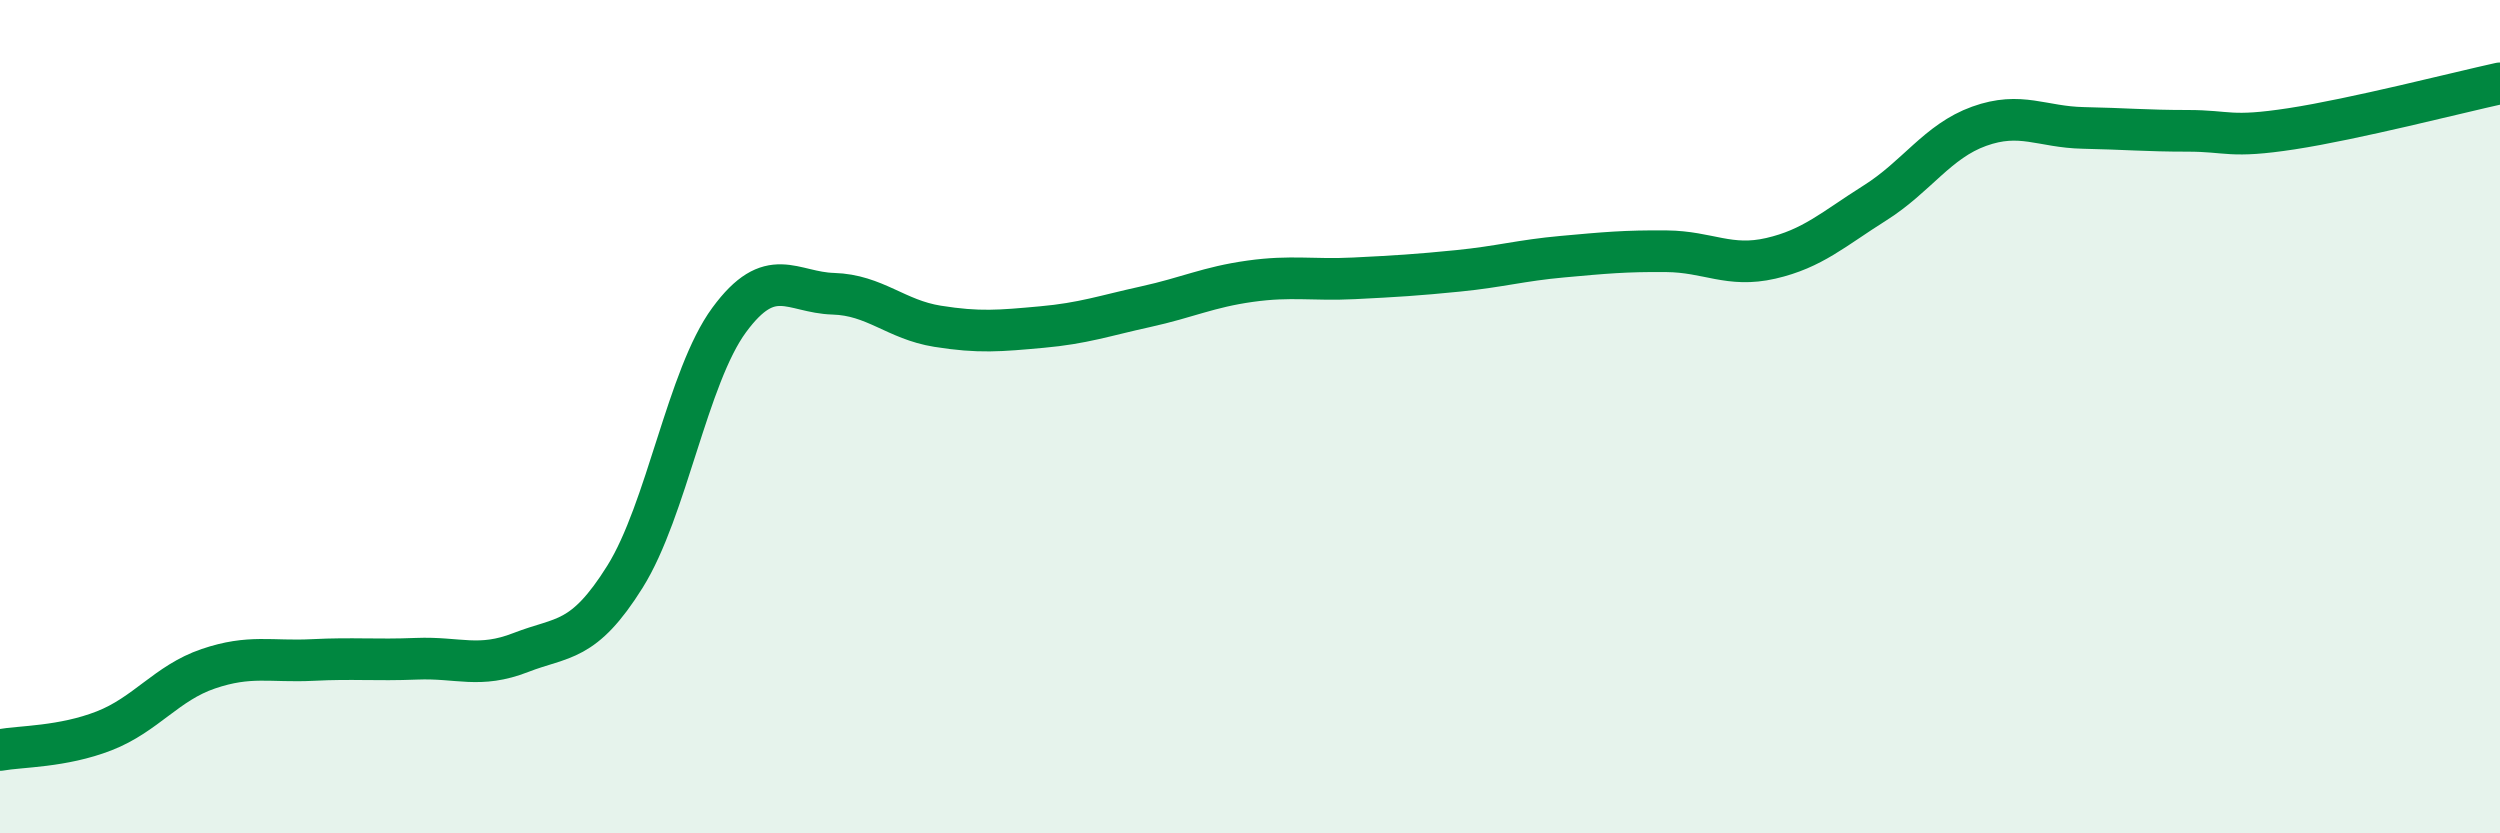
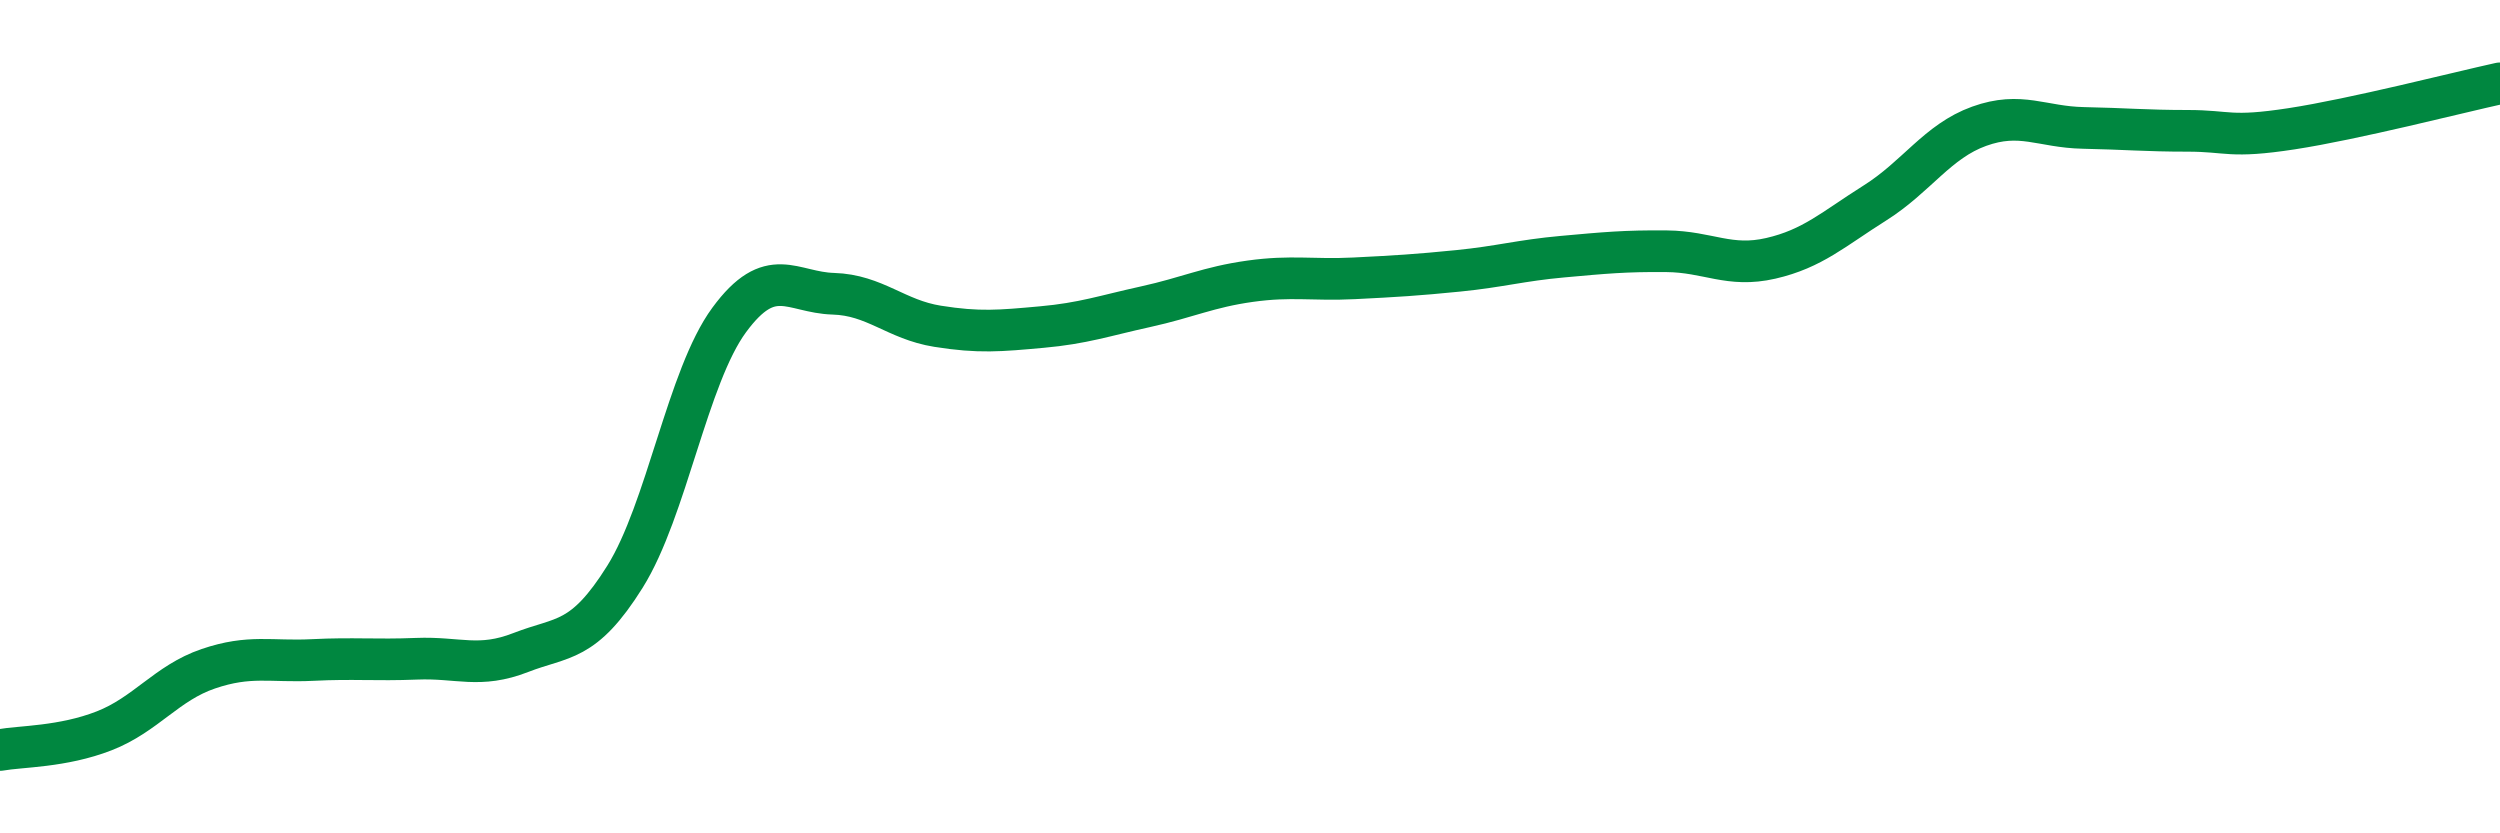
<svg xmlns="http://www.w3.org/2000/svg" width="60" height="20" viewBox="0 0 60 20">
-   <path d="M 0,18 C 0.5,17.91 1.5,17.93 2.5,17.54 C 3.5,17.15 4,16.39 5,16.05 C 6,15.71 6.5,15.89 7.5,15.84 C 8.5,15.79 9,15.85 10,15.81 C 11,15.77 11.5,16.05 12.5,15.66 C 13.5,15.27 14,15.44 15,13.84 C 16,12.24 16.5,9.04 17.5,7.68 C 18.5,6.32 19,7.02 20,7.05 C 21,7.08 21.5,7.67 22.5,7.83 C 23.5,7.99 24,7.94 25,7.85 C 26,7.76 26.5,7.58 27.5,7.36 C 28.5,7.14 29,6.89 30,6.75 C 31,6.61 31.5,6.73 32.5,6.68 C 33.5,6.63 34,6.6 35,6.5 C 36,6.4 36.5,6.25 37.5,6.16 C 38.5,6.07 39,6.02 40,6.03 C 41,6.04 41.5,6.43 42.5,6.2 C 43.5,5.97 44,5.5 45,4.87 C 46,4.24 46.5,3.39 47.5,3.03 C 48.5,2.67 49,3.05 50,3.07 C 51,3.09 51.5,3.14 52.5,3.14 C 53.5,3.14 53.5,3.32 55,3.09 C 56.5,2.86 59,2.22 60,2L60 20L0 20Z" fill="#008740" opacity="0.1" stroke-linecap="round" stroke-linejoin="round" />
  <path d="M 0,18 C 0.5,17.91 1.5,17.93 2.5,17.54 C 3.5,17.15 4,16.39 5,16.05 C 6,15.71 6.5,15.89 7.5,15.84 C 8.5,15.79 9,15.85 10,15.81 C 11,15.77 11.5,16.05 12.5,15.66 C 13.5,15.27 14,15.44 15,13.84 C 16,12.24 16.5,9.04 17.5,7.68 C 18.5,6.32 19,7.02 20,7.05 C 21,7.08 21.5,7.67 22.5,7.83 C 23.5,7.99 24,7.94 25,7.85 C 26,7.76 26.5,7.58 27.5,7.36 C 28.5,7.14 29,6.89 30,6.75 C 31,6.61 31.5,6.73 32.5,6.68 C 33.5,6.63 34,6.6 35,6.5 C 36,6.4 36.5,6.25 37.5,6.16 C 38.5,6.07 39,6.02 40,6.03 C 41,6.04 41.5,6.43 42.5,6.2 C 43.5,5.97 44,5.5 45,4.87 C 46,4.24 46.5,3.39 47.5,3.03 C 48.5,2.67 49,3.05 50,3.07 C 51,3.09 51.5,3.14 52.5,3.14 C 53.5,3.14 53.5,3.32 55,3.09 C 56.5,2.86 59,2.22 60,2" stroke="#008740" stroke-width="1" fill="none" stroke-linecap="round" stroke-linejoin="round" />
</svg>